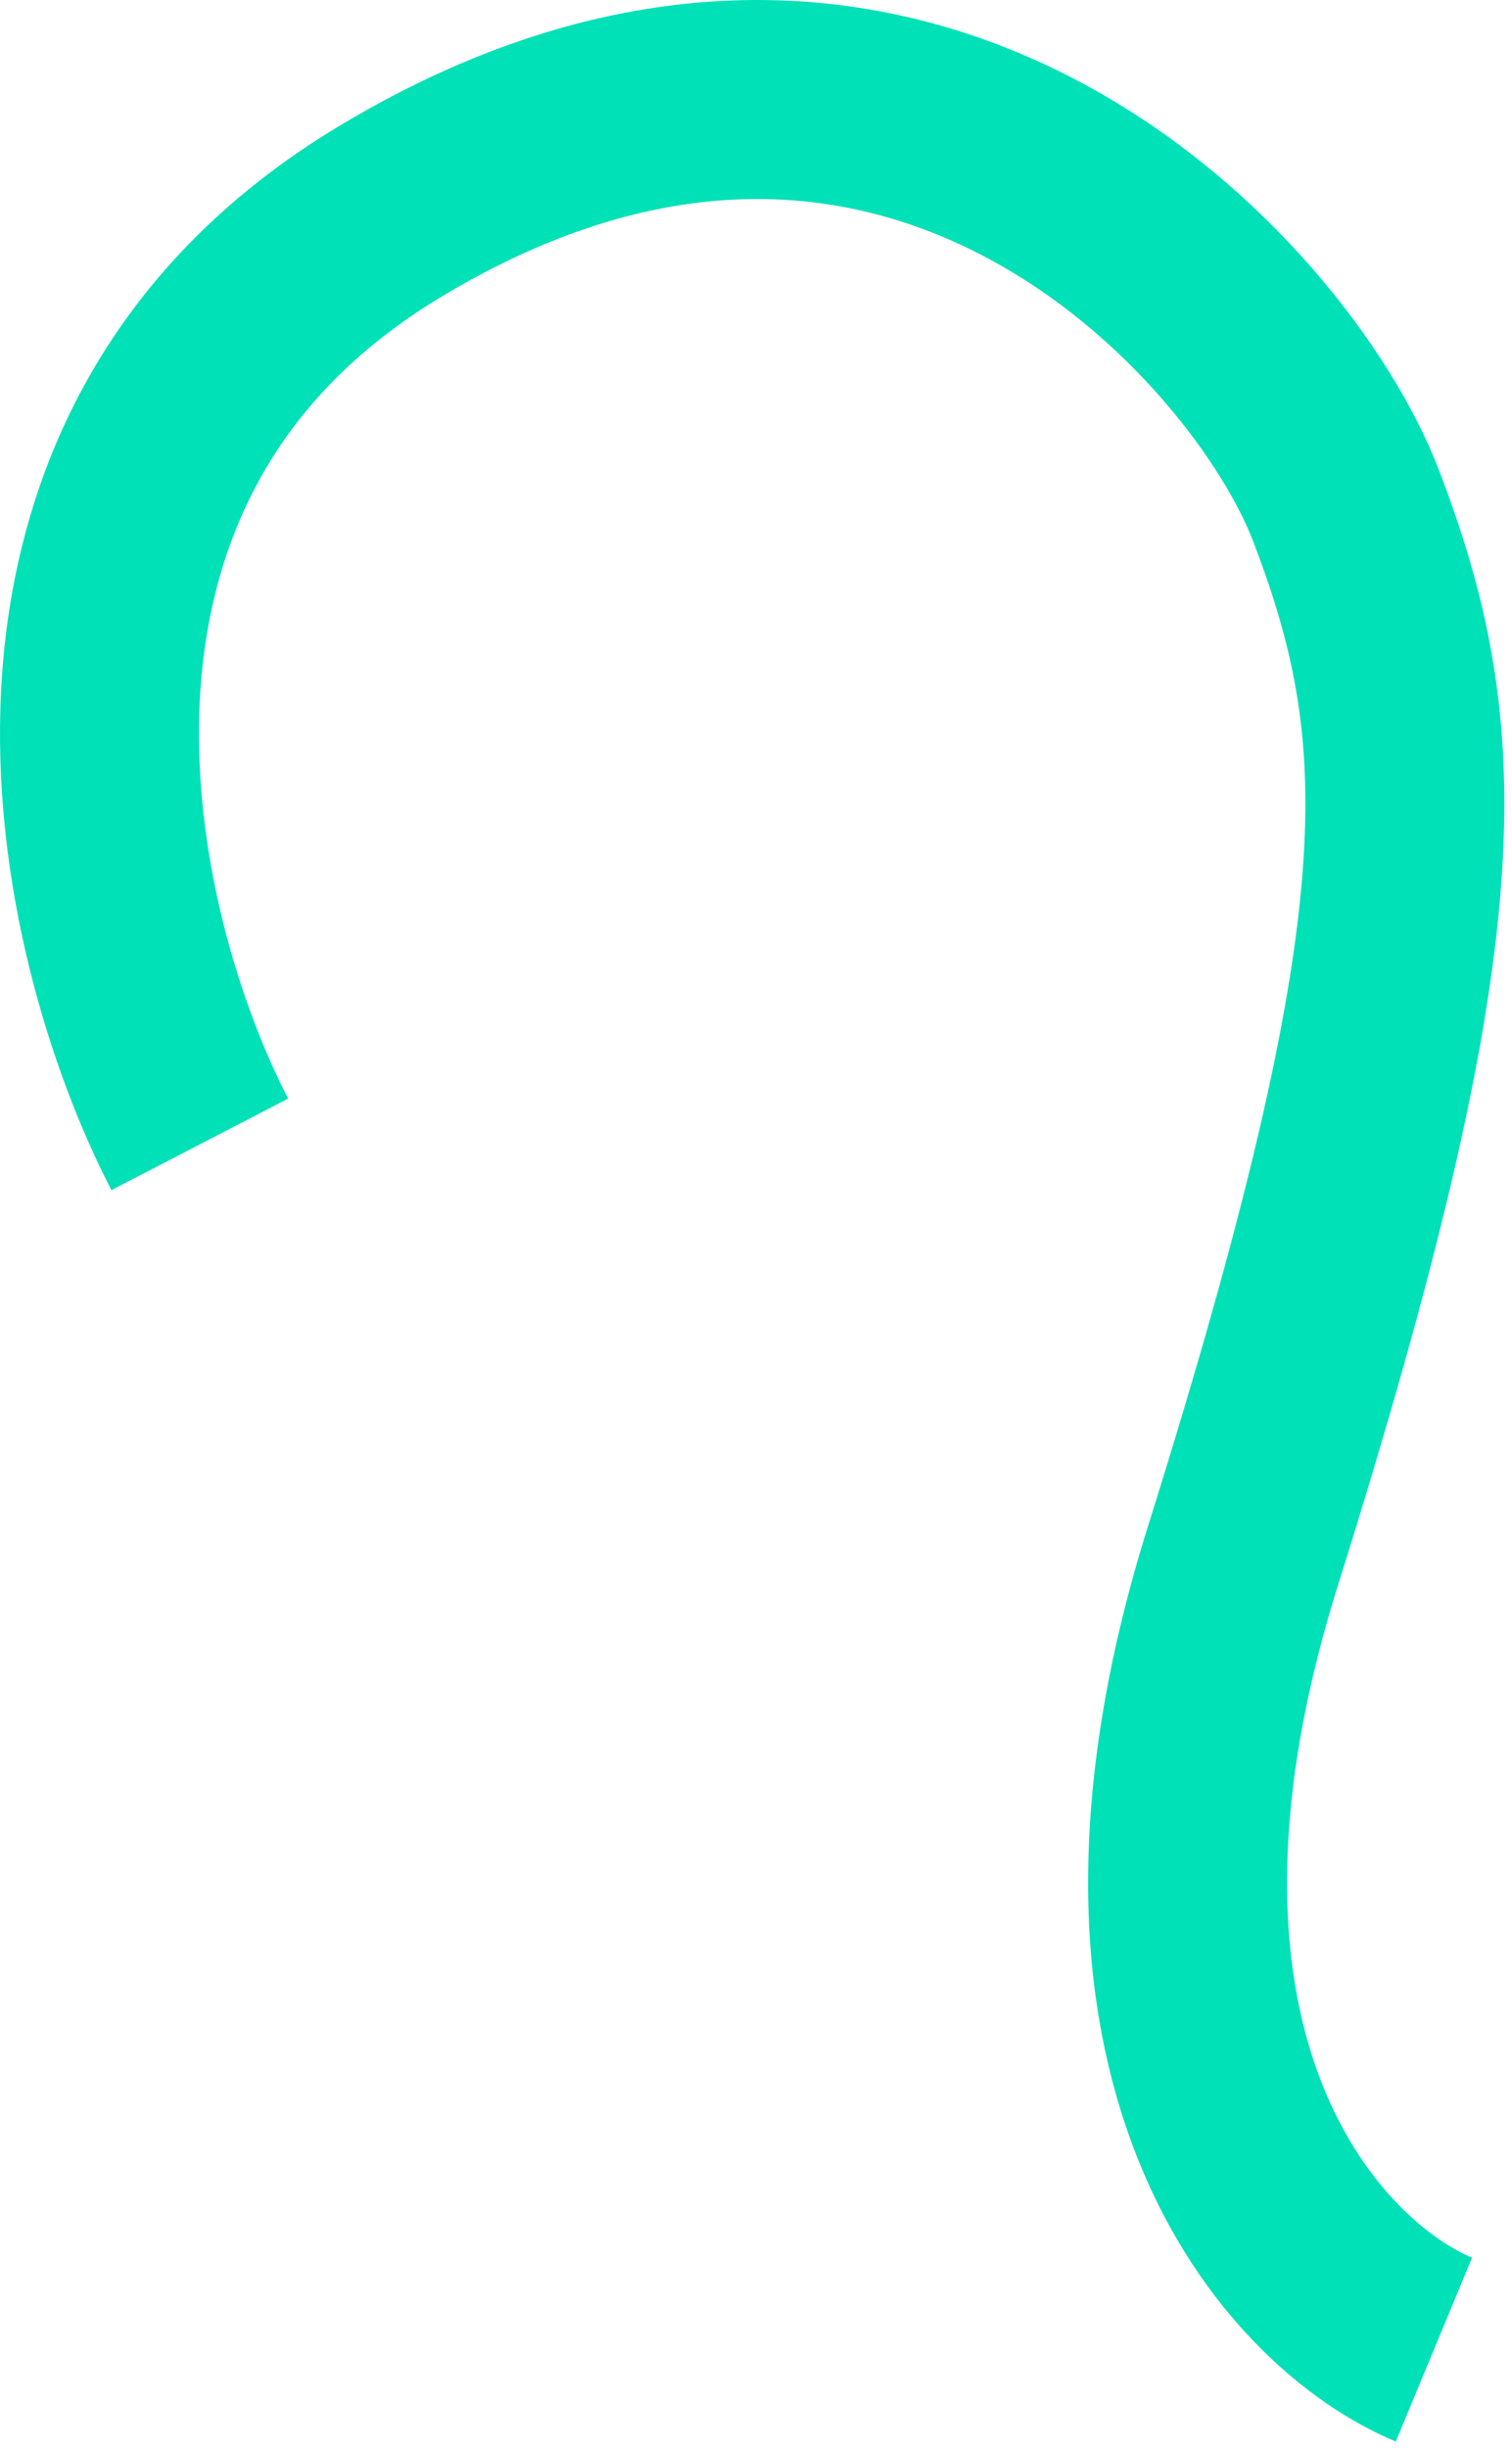
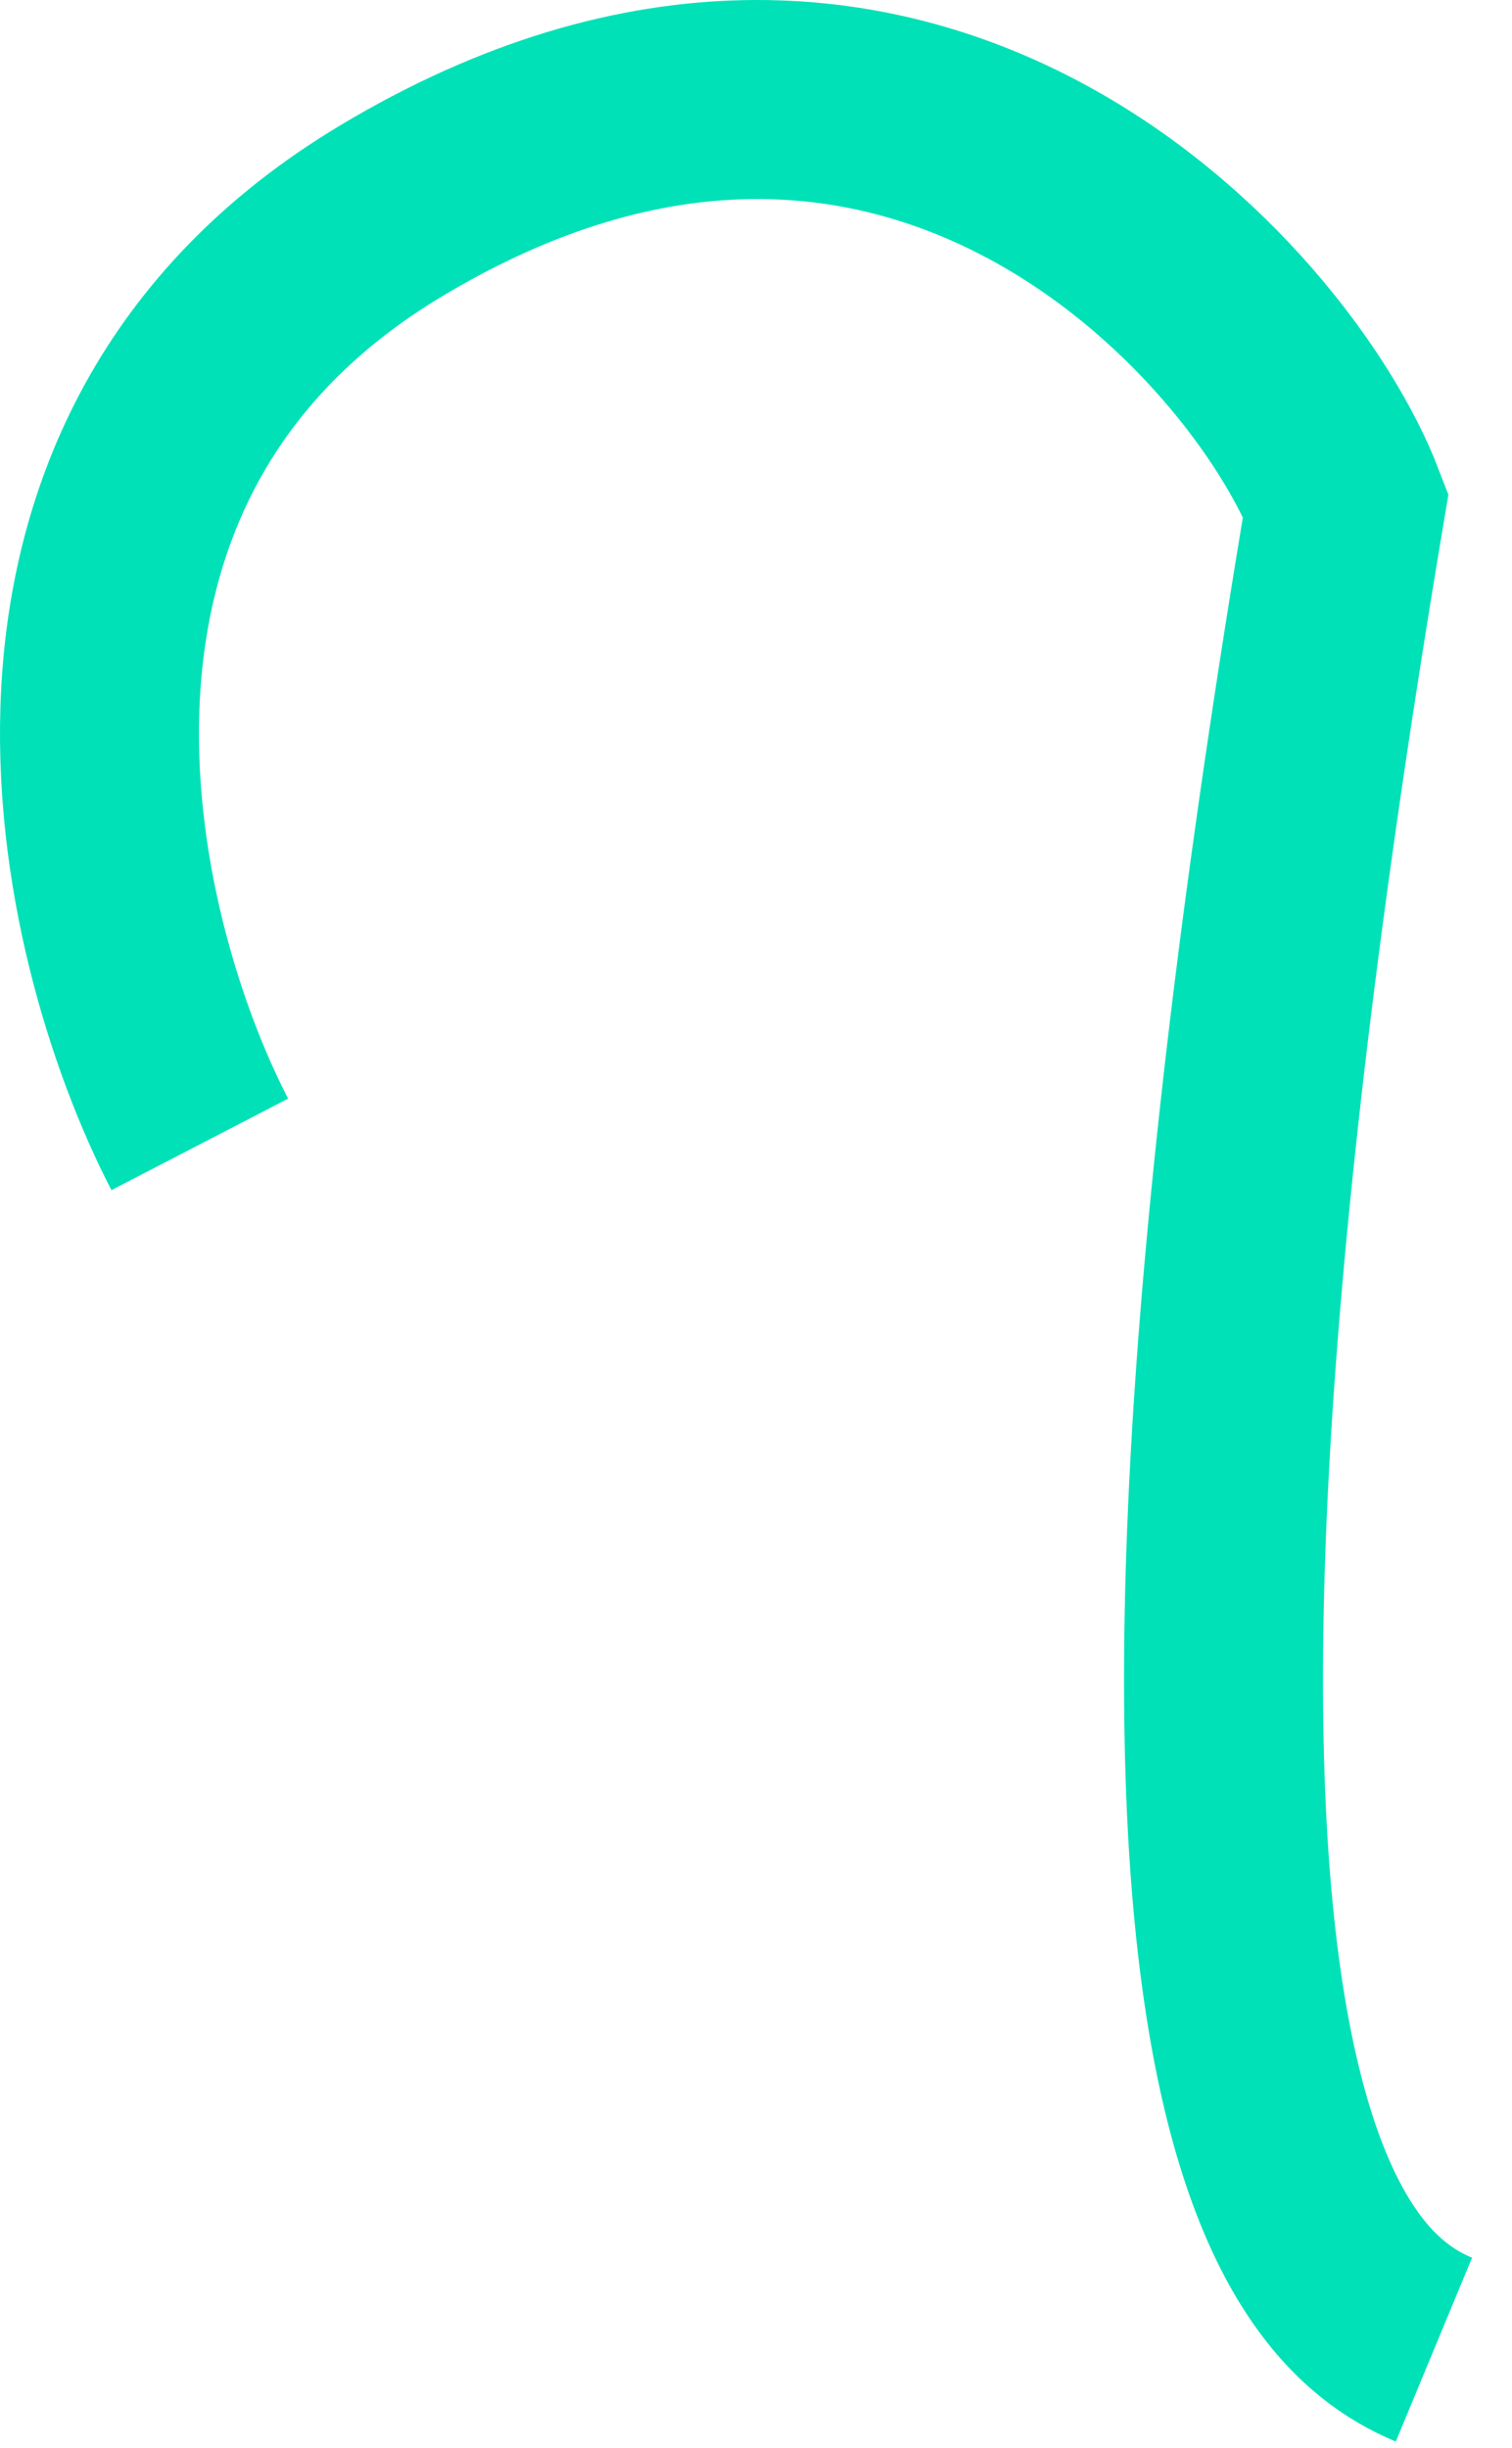
<svg xmlns="http://www.w3.org/2000/svg" fill="none" height="100%" overflow="visible" preserveAspectRatio="none" style="display: block;" viewBox="0 0 152 246" width="100%">
-   <path d="M20.084 114.998C9.253 94.074 -2.07 46.023 39.285 21.21C90.98 -9.806 127.842 31.333 135.29 50.749C144.151 73.853 144.89 92.843 124.951 156.353C109 207.161 131.105 230.694 144.151 236.11" id="Vector 127" stroke="#00E1B7" stroke-width="20" />
+   <path d="M20.084 114.998C9.253 94.074 -2.07 46.023 39.285 21.21C90.98 -9.806 127.842 31.333 135.29 50.749C109 207.161 131.105 230.694 144.151 236.11" id="Vector 127" stroke="#00E1B7" stroke-width="20" />
</svg>